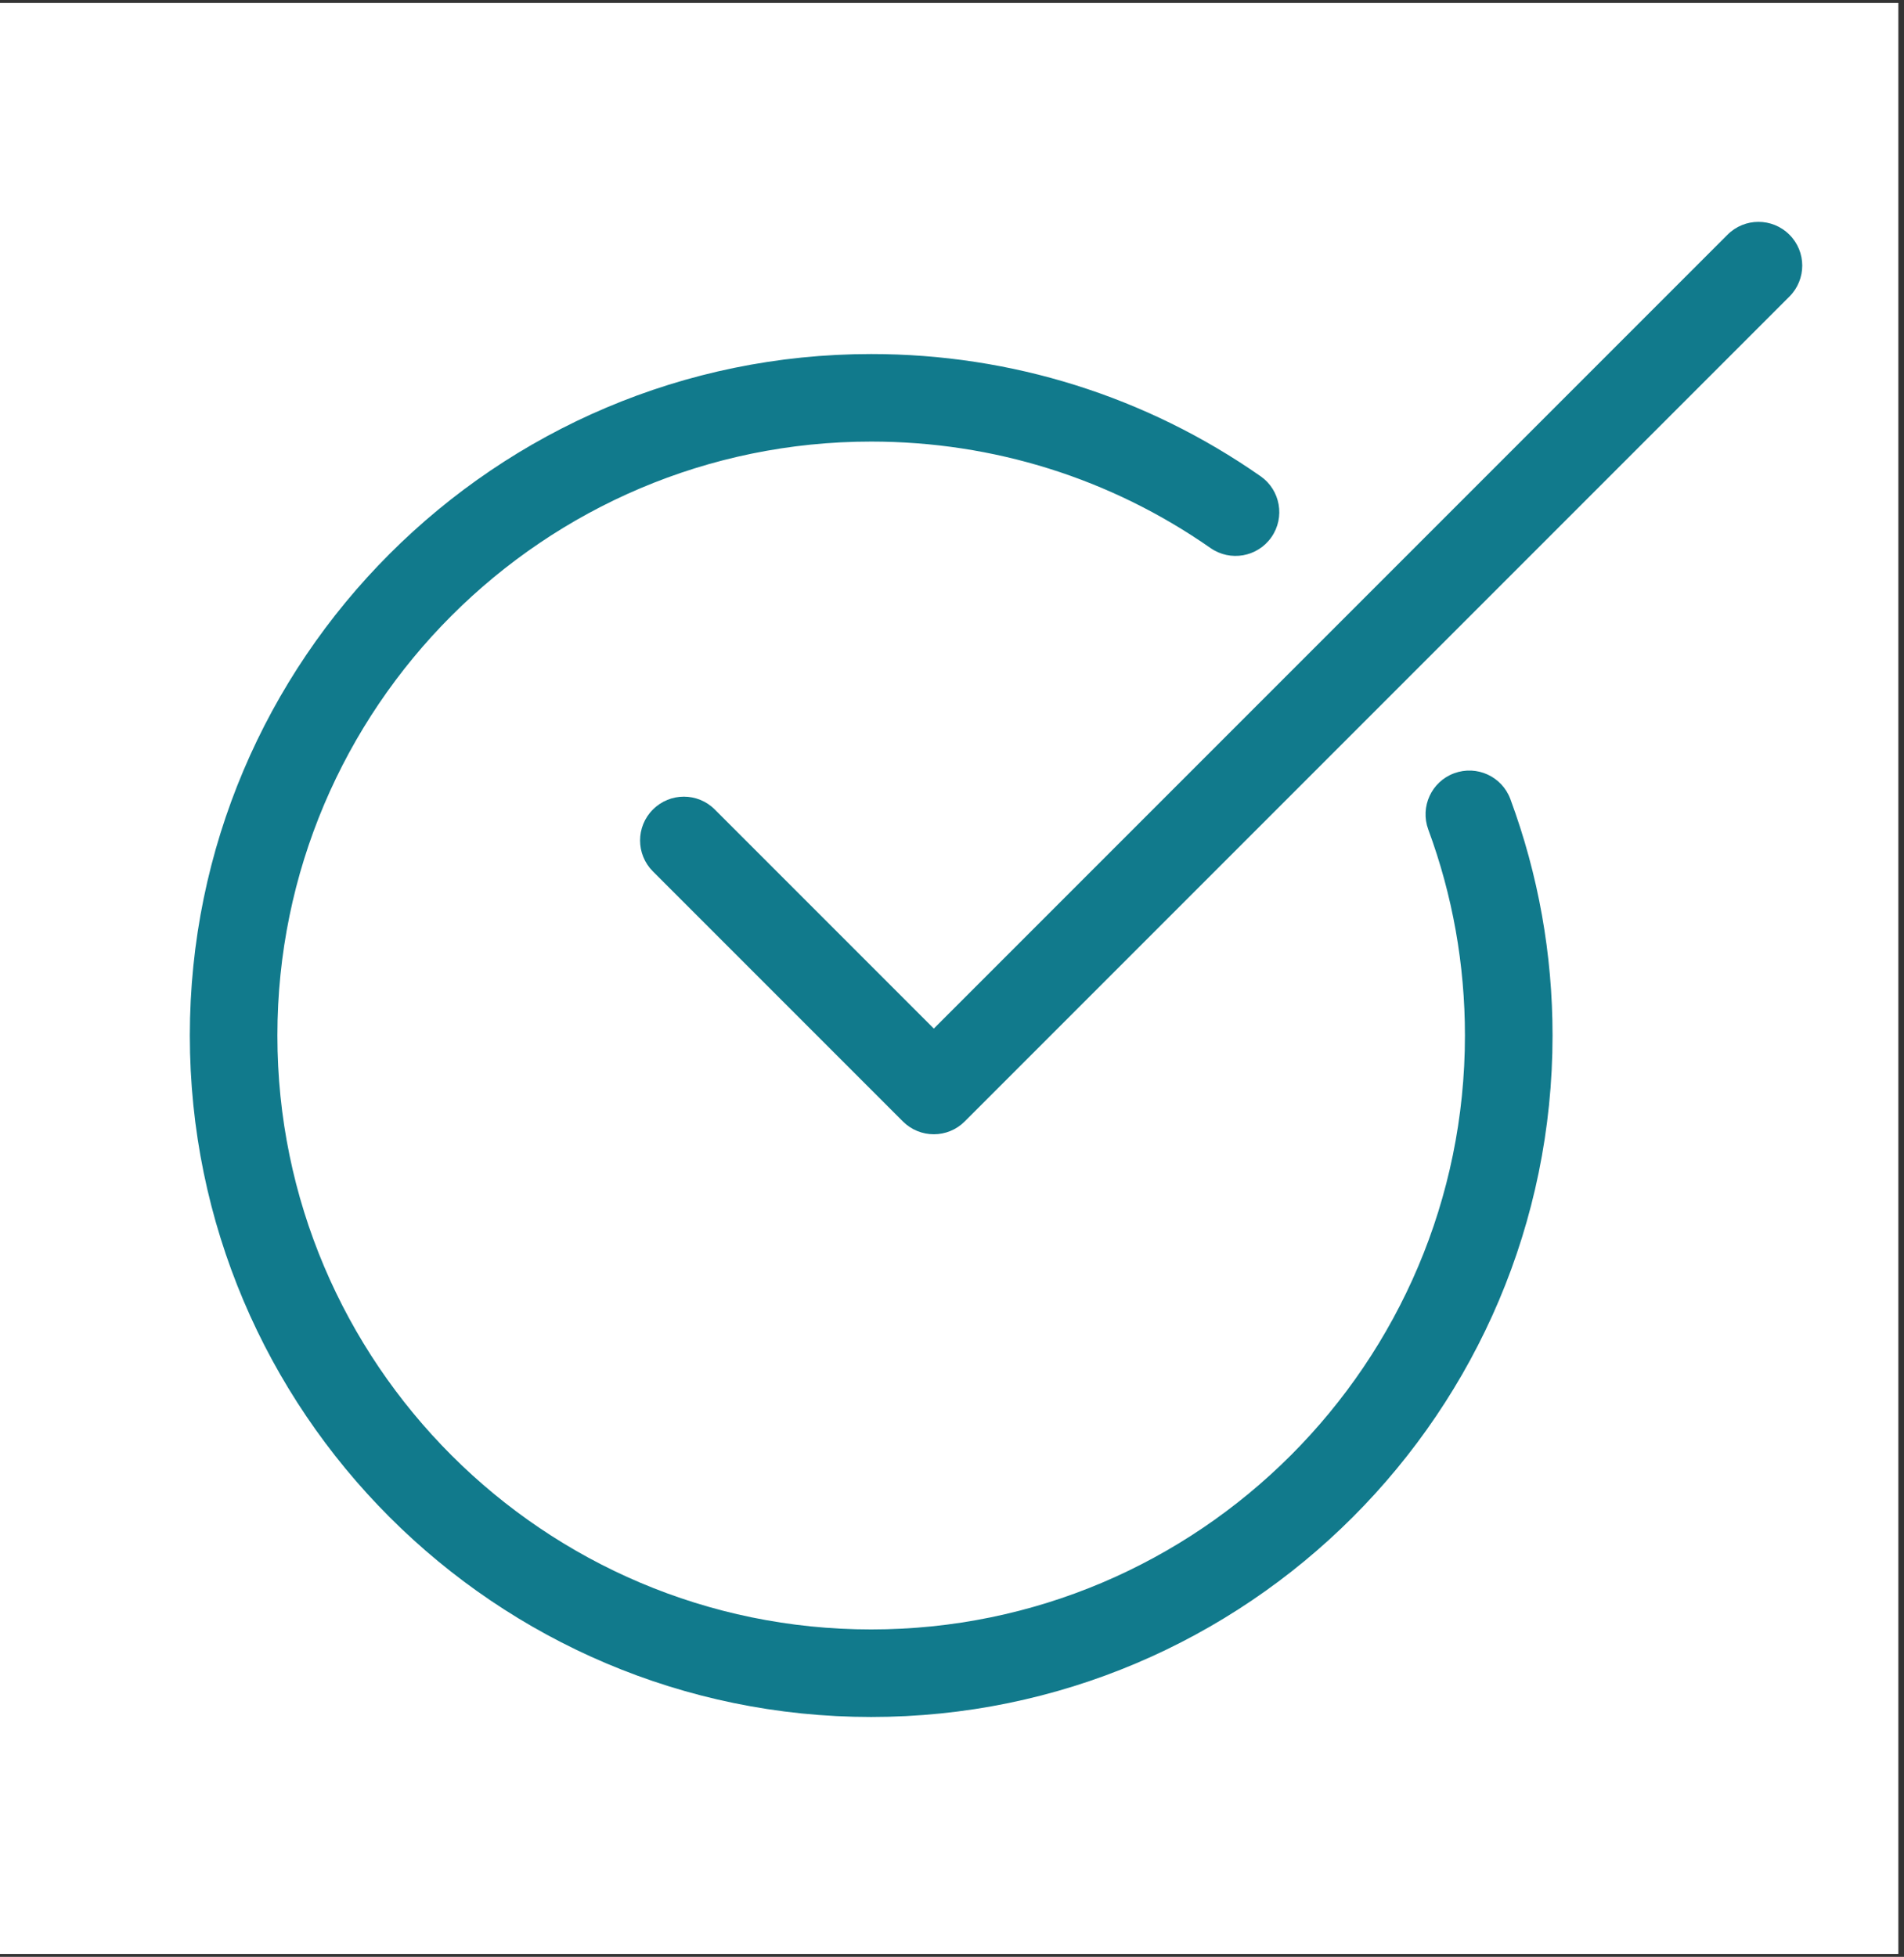
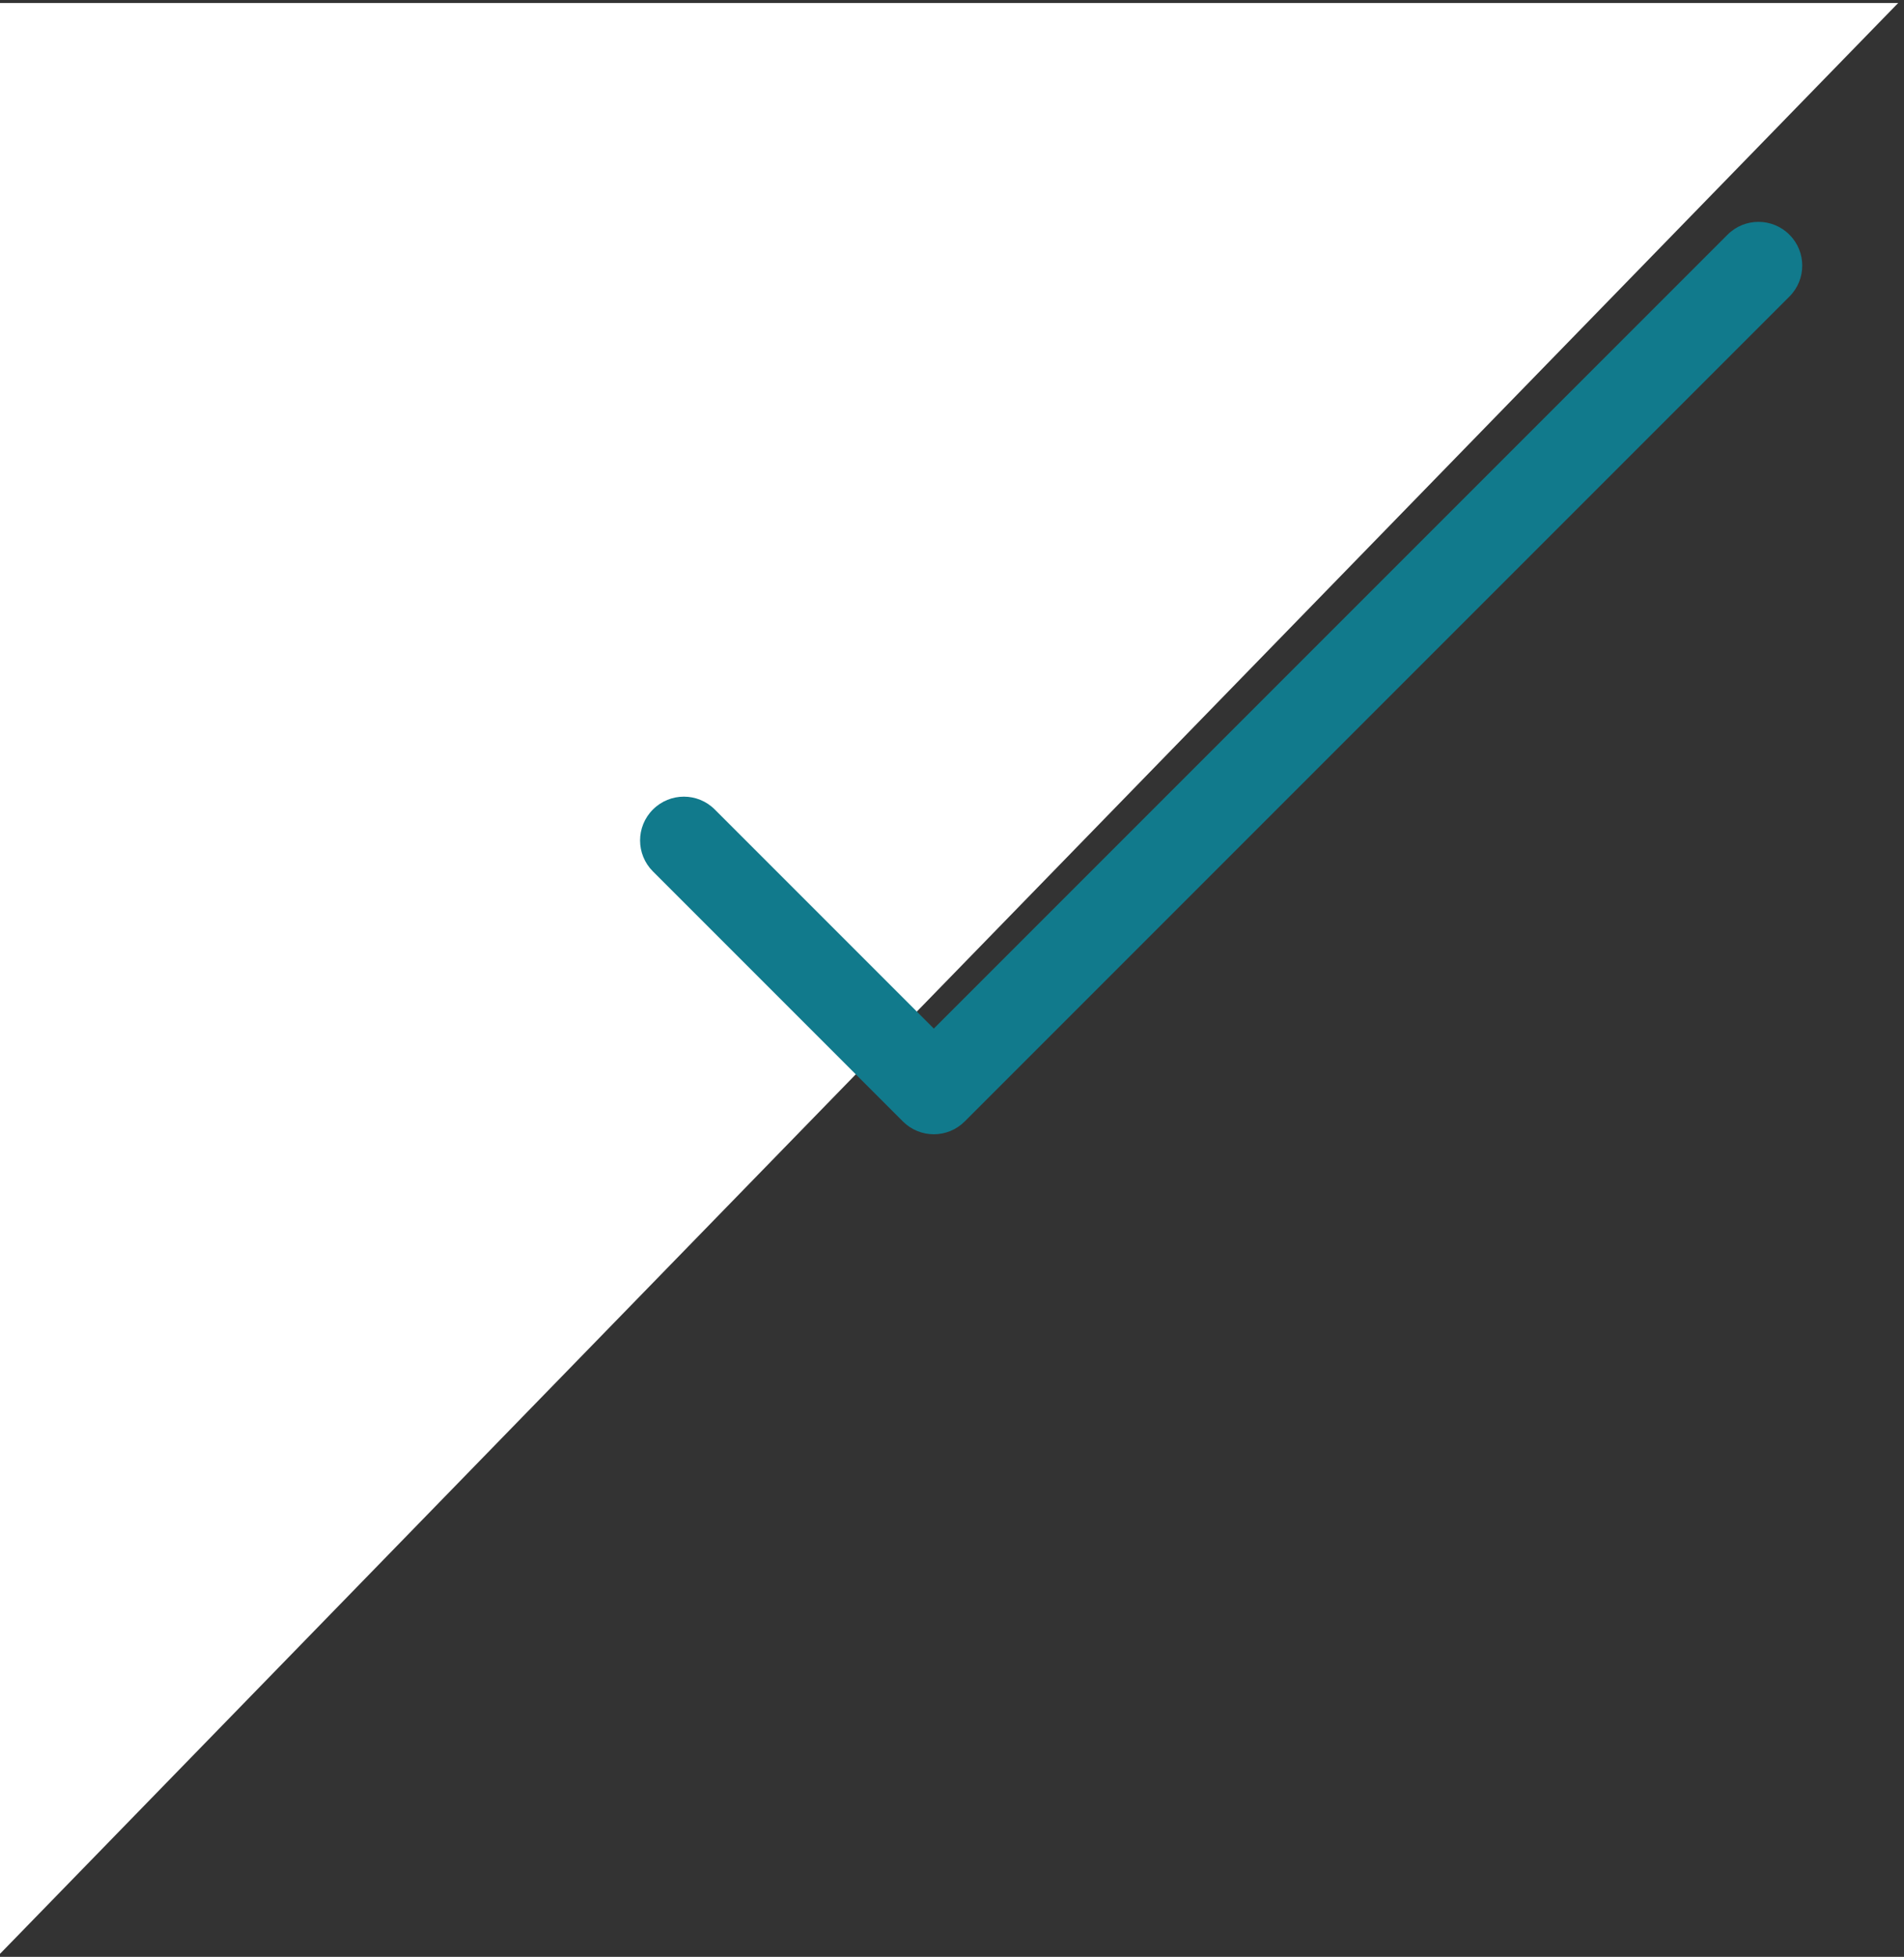
<svg xmlns="http://www.w3.org/2000/svg" width="218" zoomAndPan="magnify" viewBox="0 0 163.5 168" height="224" preserveAspectRatio="xMidYMid meet" version="1.0">
  <rect x="0" y="0" width="163.5" height="168" fill="#333333" stroke="none" />
  <defs>
    <clipPath id="4021db1722">
      <path d="M 0 0.258 L 163 0.258 L 163 167.742 L 0 167.742 Z M 0 0.258 " clip-rule="nonzero" />
    </clipPath>
    <clipPath id="e5e31e42f3">
      <path d="M 16.301 30 L 134 30 L 134 147.578 L 16.301 147.578 Z M 16.301 30 " clip-rule="nonzero" />
    </clipPath>
  </defs>
  <g clip-path="url(#4021db1722)">
-     <path fill="#ffffff" d="M 0 0.258 L 163 0.258 L 163 167.742 L 0 167.742 Z M 0 0.258 " fill-opacity="1" fill-rule="nonzero" />
-     <path fill="#ffffff" d="M 0 0.258 L 163 0.258 L 163 167.742 L 0 167.742 Z M 0 0.258 " fill-opacity="1" fill-rule="nonzero" />
+     <path fill="#ffffff" d="M 0 0.258 L 163 0.258 L 0 167.742 Z M 0 0.258 " fill-opacity="1" fill-rule="nonzero" />
  </g>
  <path fill="#117a8c" d="M 153.66 20.148 C 152.191 18.68 149.812 18.68 148.348 20.148 L 80.188 88.305 L 61.379 69.496 C 59.914 68.027 57.535 68.027 56.066 69.5 C 54.598 70.965 54.598 73.344 56.066 74.812 L 77.531 96.277 C 78.266 97.012 79.227 97.379 80.188 97.379 C 81.152 97.379 82.109 97.012 82.844 96.277 L 153.66 25.461 C 155.129 23.992 155.129 21.613 153.66 20.148 Z M 153.66 20.148 " fill-opacity="1" fill-rule="nonzero" />
  <g clip-path="url(#e5e31e42f3)">
-     <path fill="#117a8c" d="M 124.871 66.387 C 122.922 67.105 121.93 69.266 122.648 71.215 C 124.738 76.863 125.797 82.816 125.797 88.902 C 125.797 117.02 102.926 139.891 74.809 139.891 C 46.691 139.891 23.82 117.02 23.82 88.902 C 23.82 60.785 46.691 37.91 74.809 37.91 C 85.301 37.91 95.379 41.07 103.949 47.051 C 105.652 48.238 107.992 47.82 109.18 46.117 C 110.367 44.414 109.949 42.074 108.25 40.887 C 98.414 34.023 86.852 30.395 74.812 30.395 C 42.547 30.395 16.301 56.641 16.301 88.902 C 16.301 121.164 42.547 147.406 74.809 147.406 C 107.07 147.406 133.32 121.164 133.32 88.902 C 133.32 81.922 132.102 75.098 129.699 68.605 C 128.977 66.66 126.82 65.668 124.871 66.387 Z M 124.871 66.387 " fill-opacity="1" fill-rule="nonzero" />
-   </g>
+     </g>
</svg>